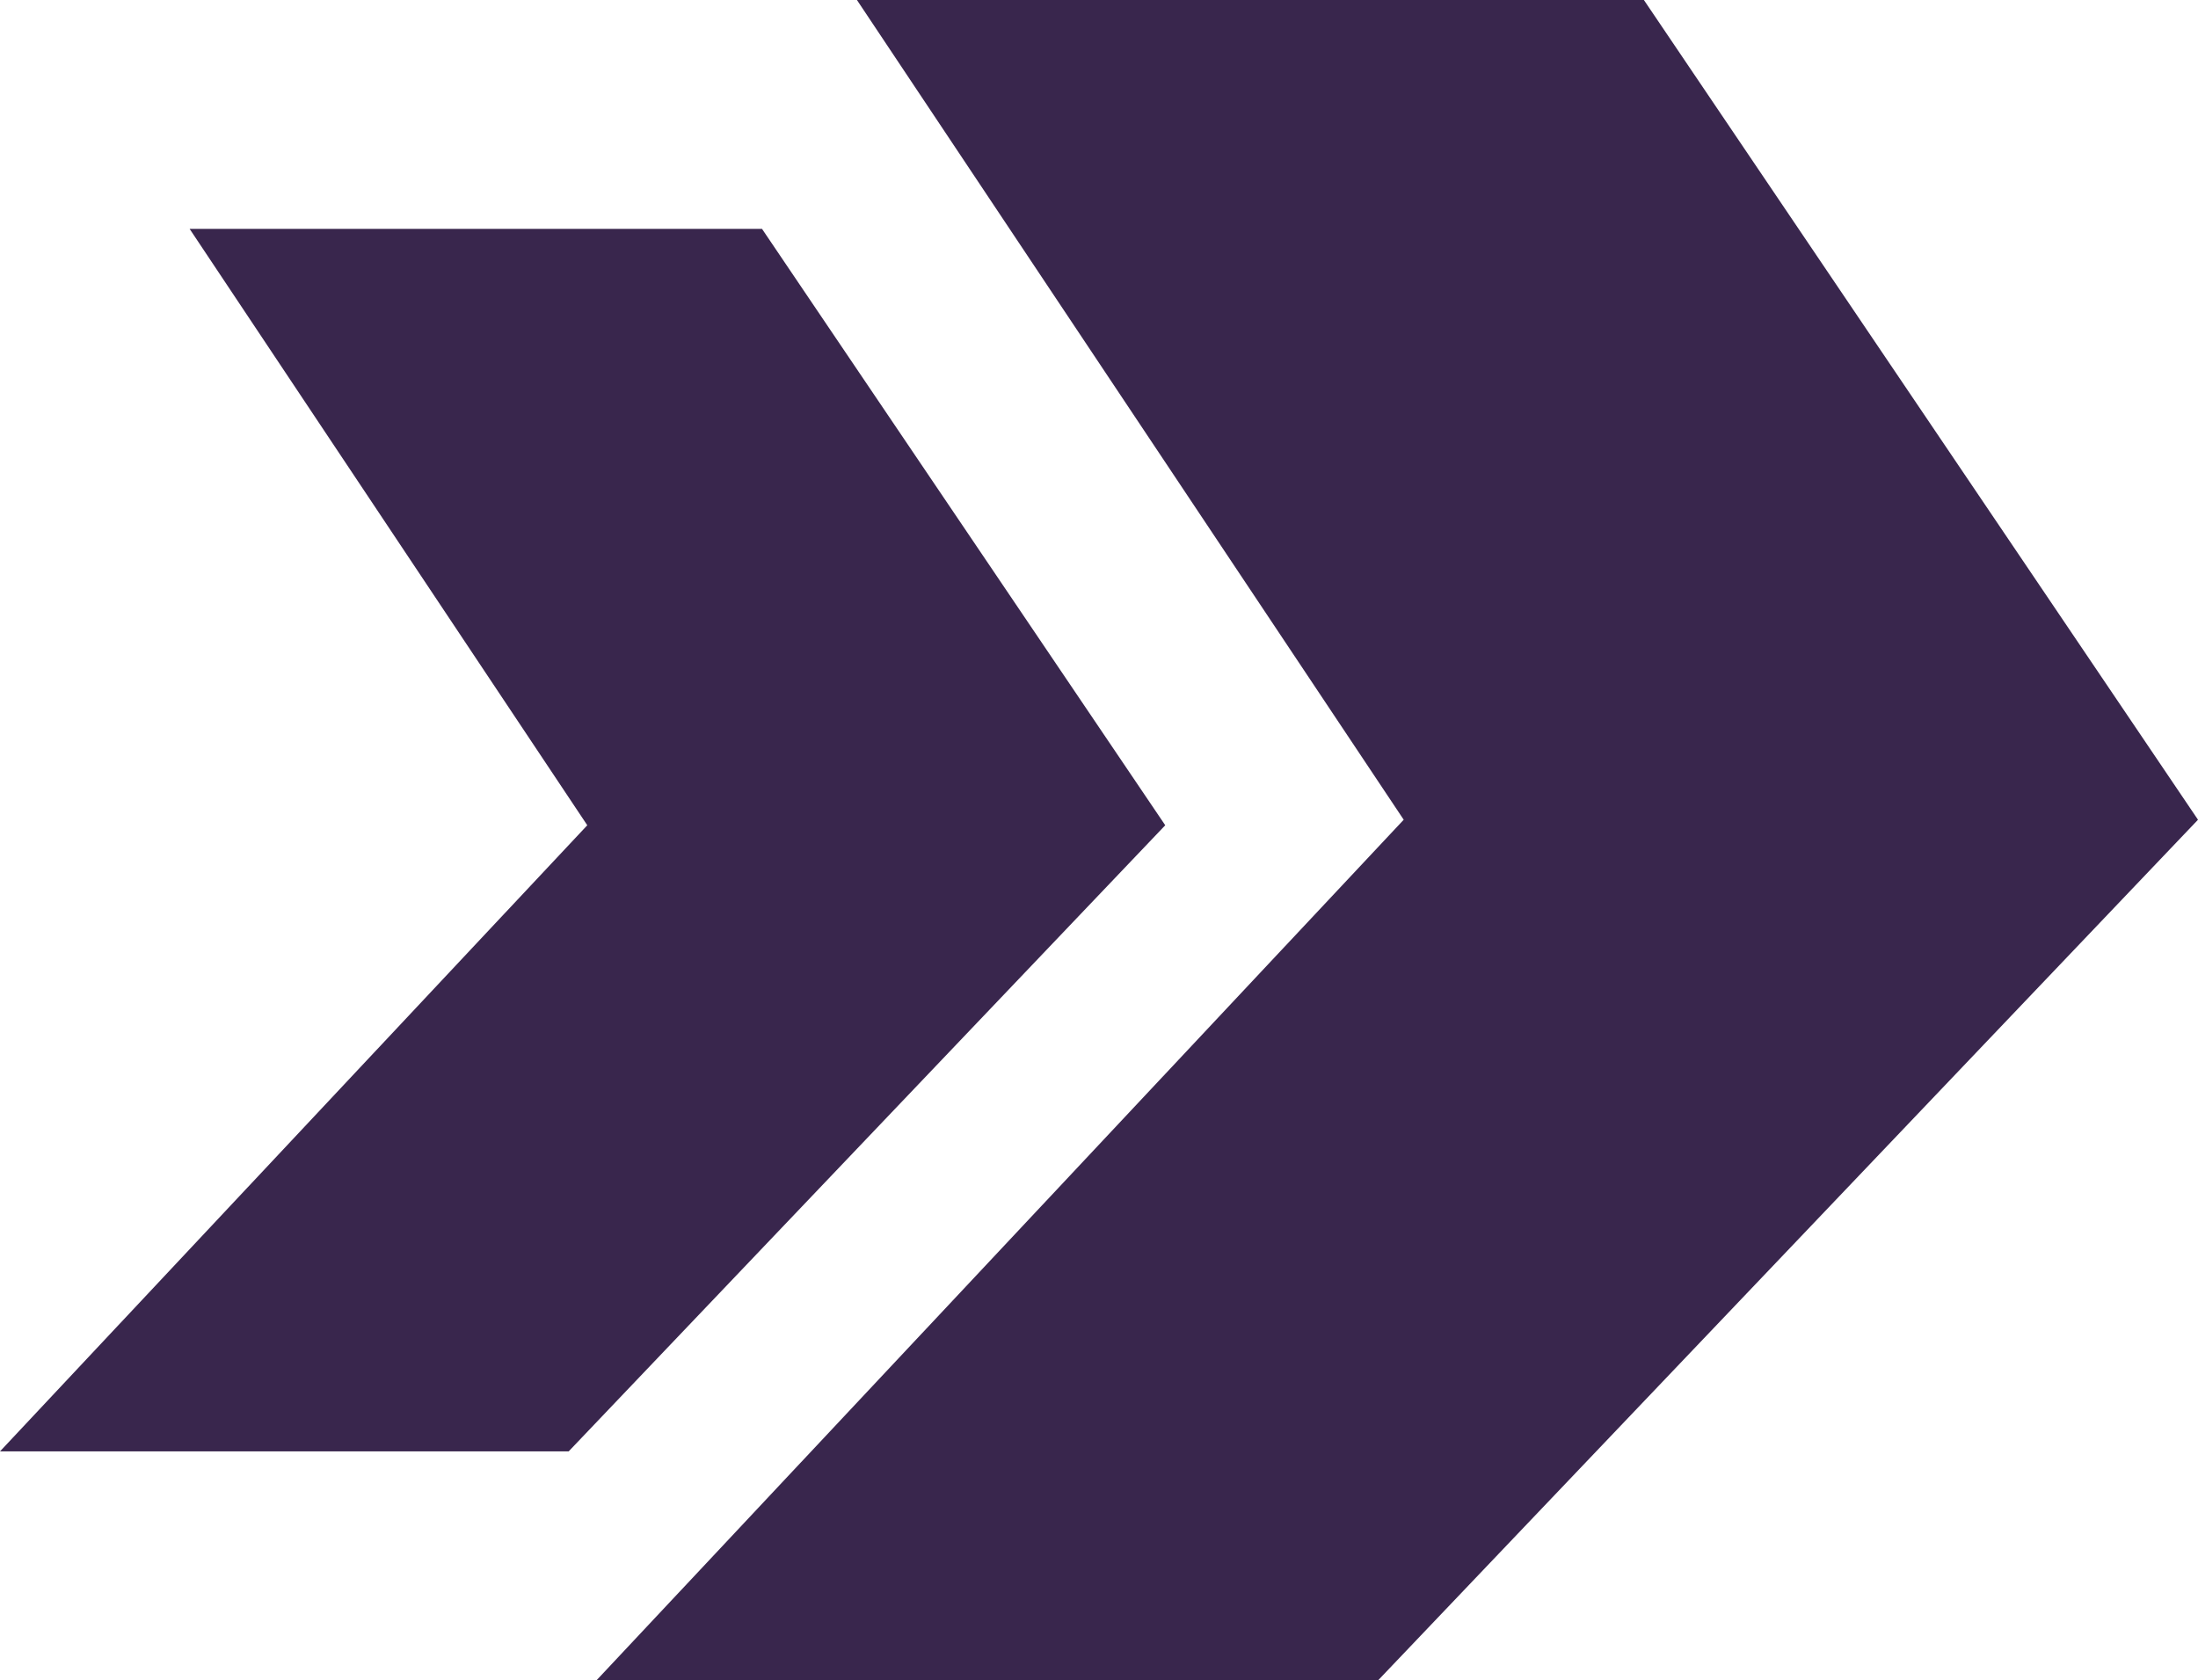
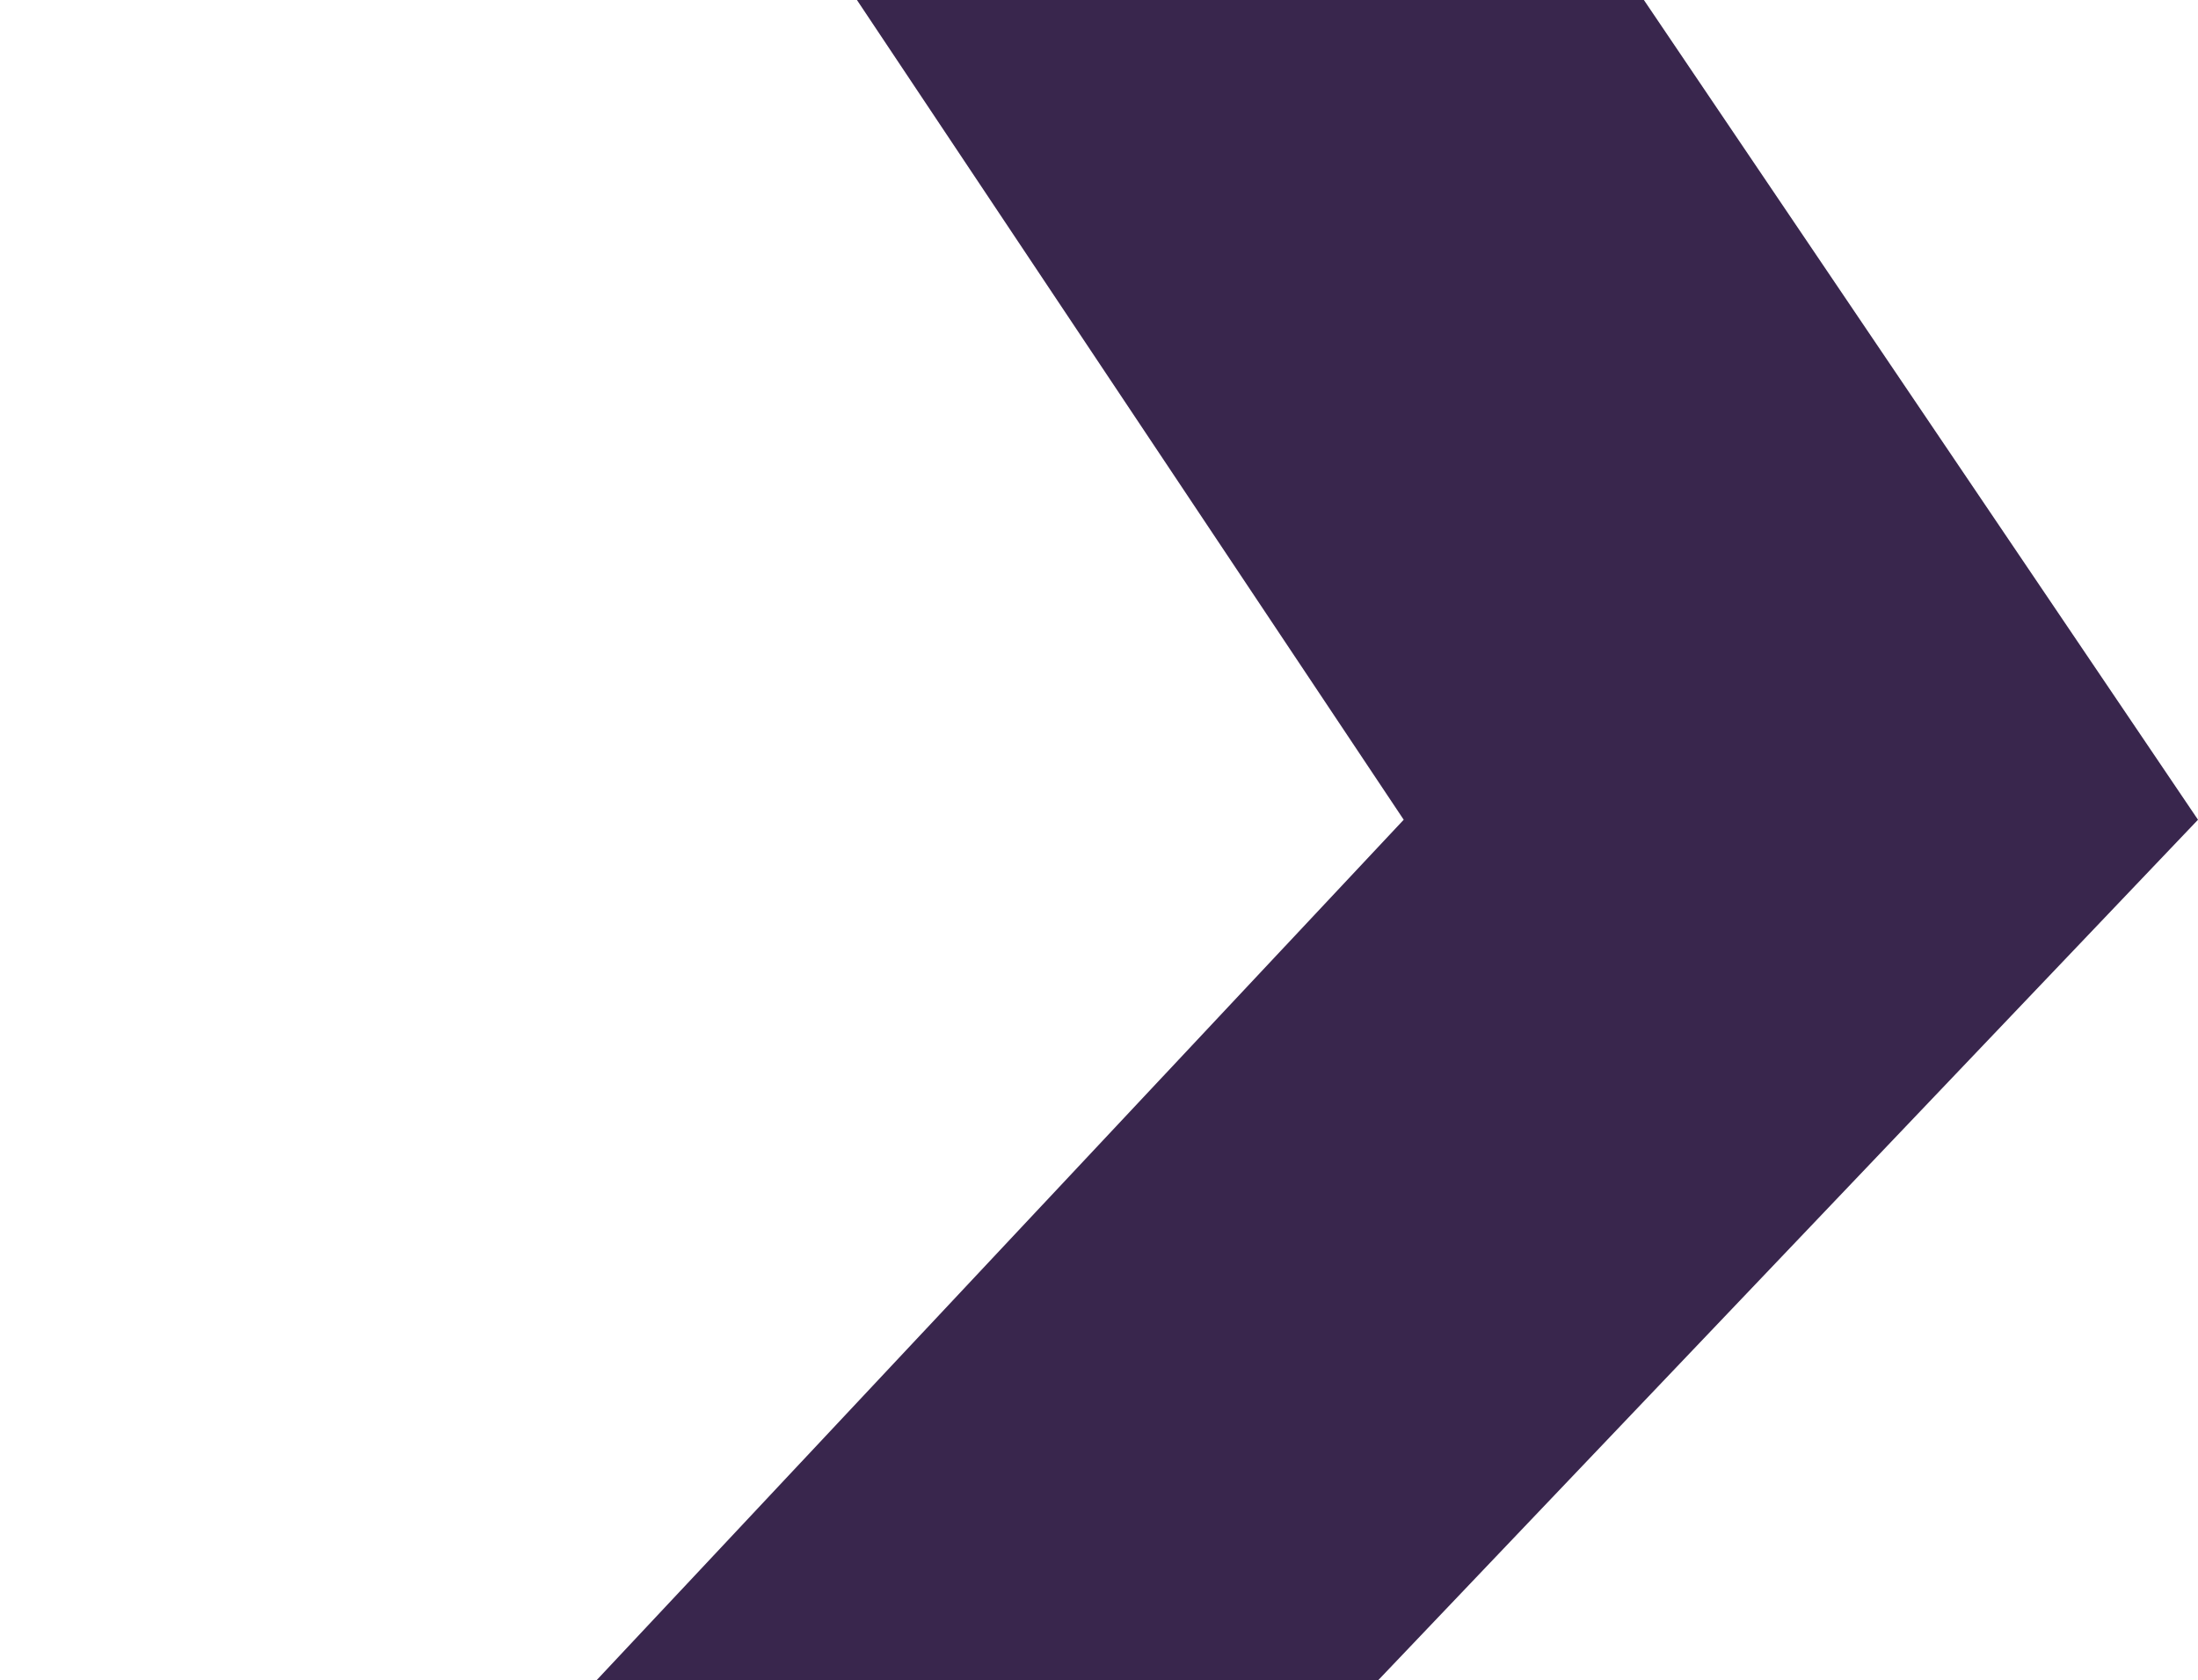
<svg xmlns="http://www.w3.org/2000/svg" width="47.367" height="36.211" viewBox="0 0 47.367 36.211">
  <path d="M34.51,0H17.666L0,18.544,11.941,36.211H28.9L17.117,18.544Z" transform="translate(47.367 36.211) rotate(180)" fill="#39264d" />
-   <path d="M-6880.889-2434.234h-12.255L-6906-2420.74l8.69,12.854h12.335l-8.57-12.854Z" transform="translate(-6880.889 -2402.954) rotate(180)" fill="#39264d" />
</svg>